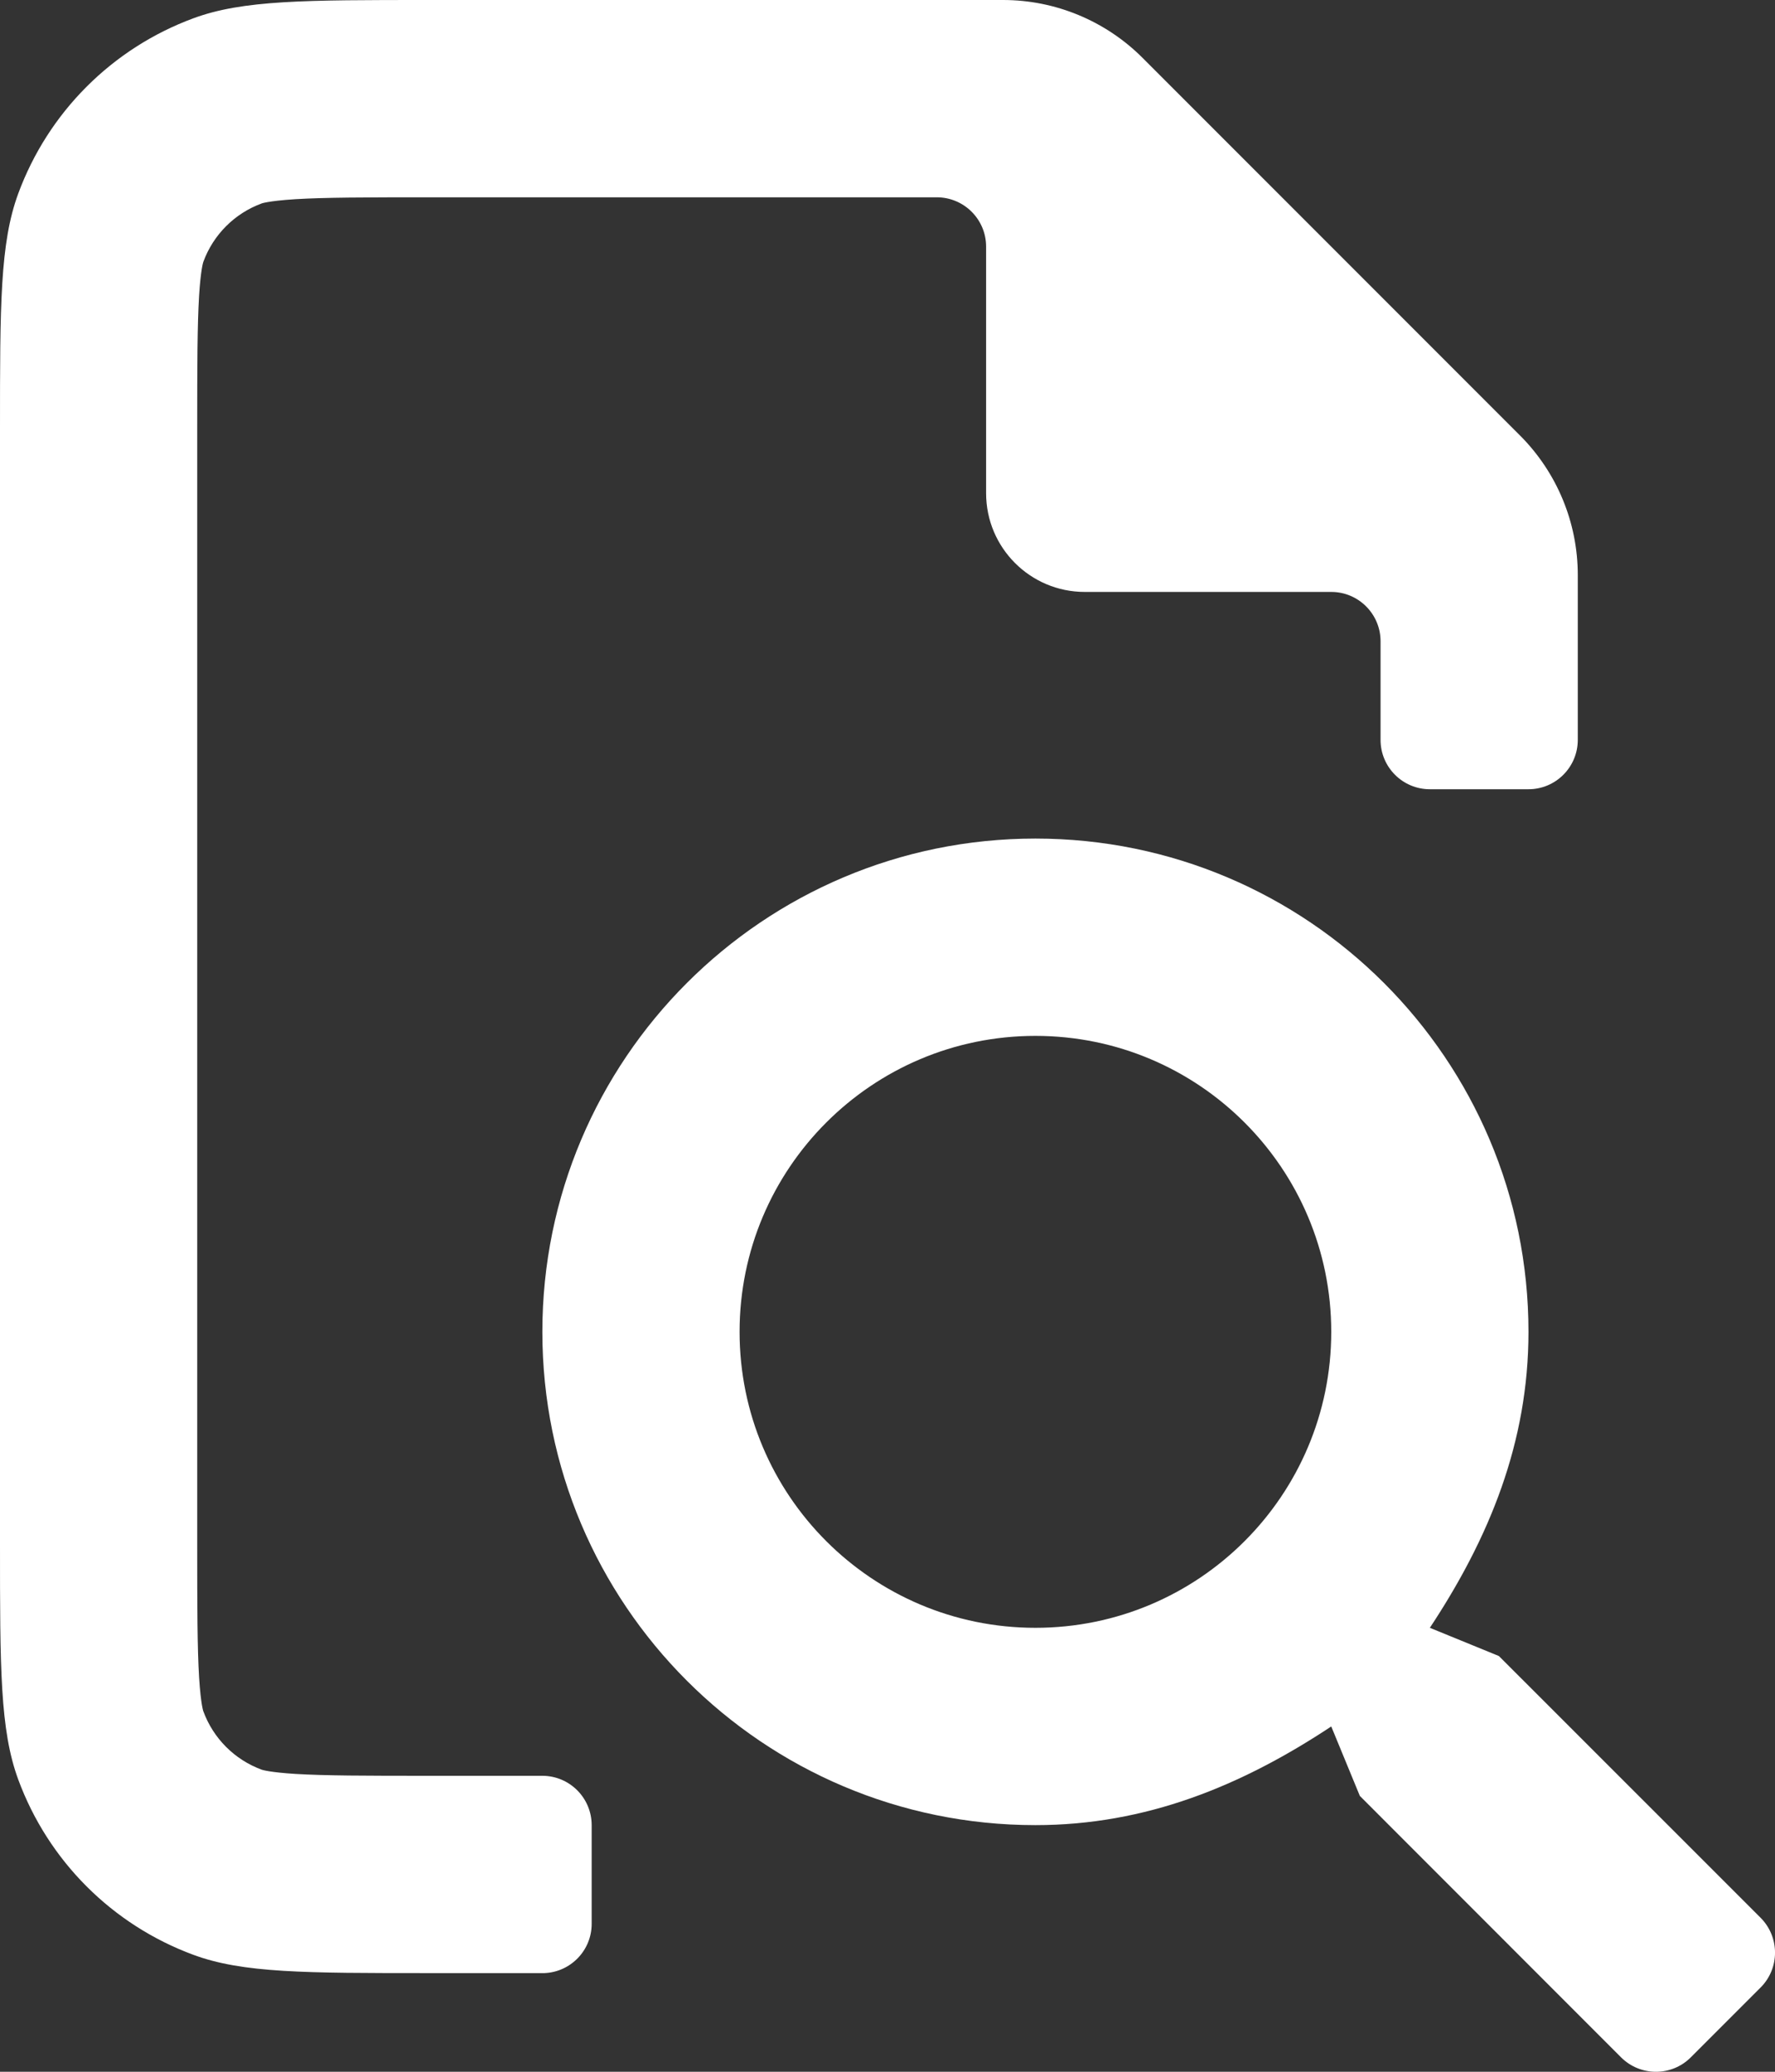
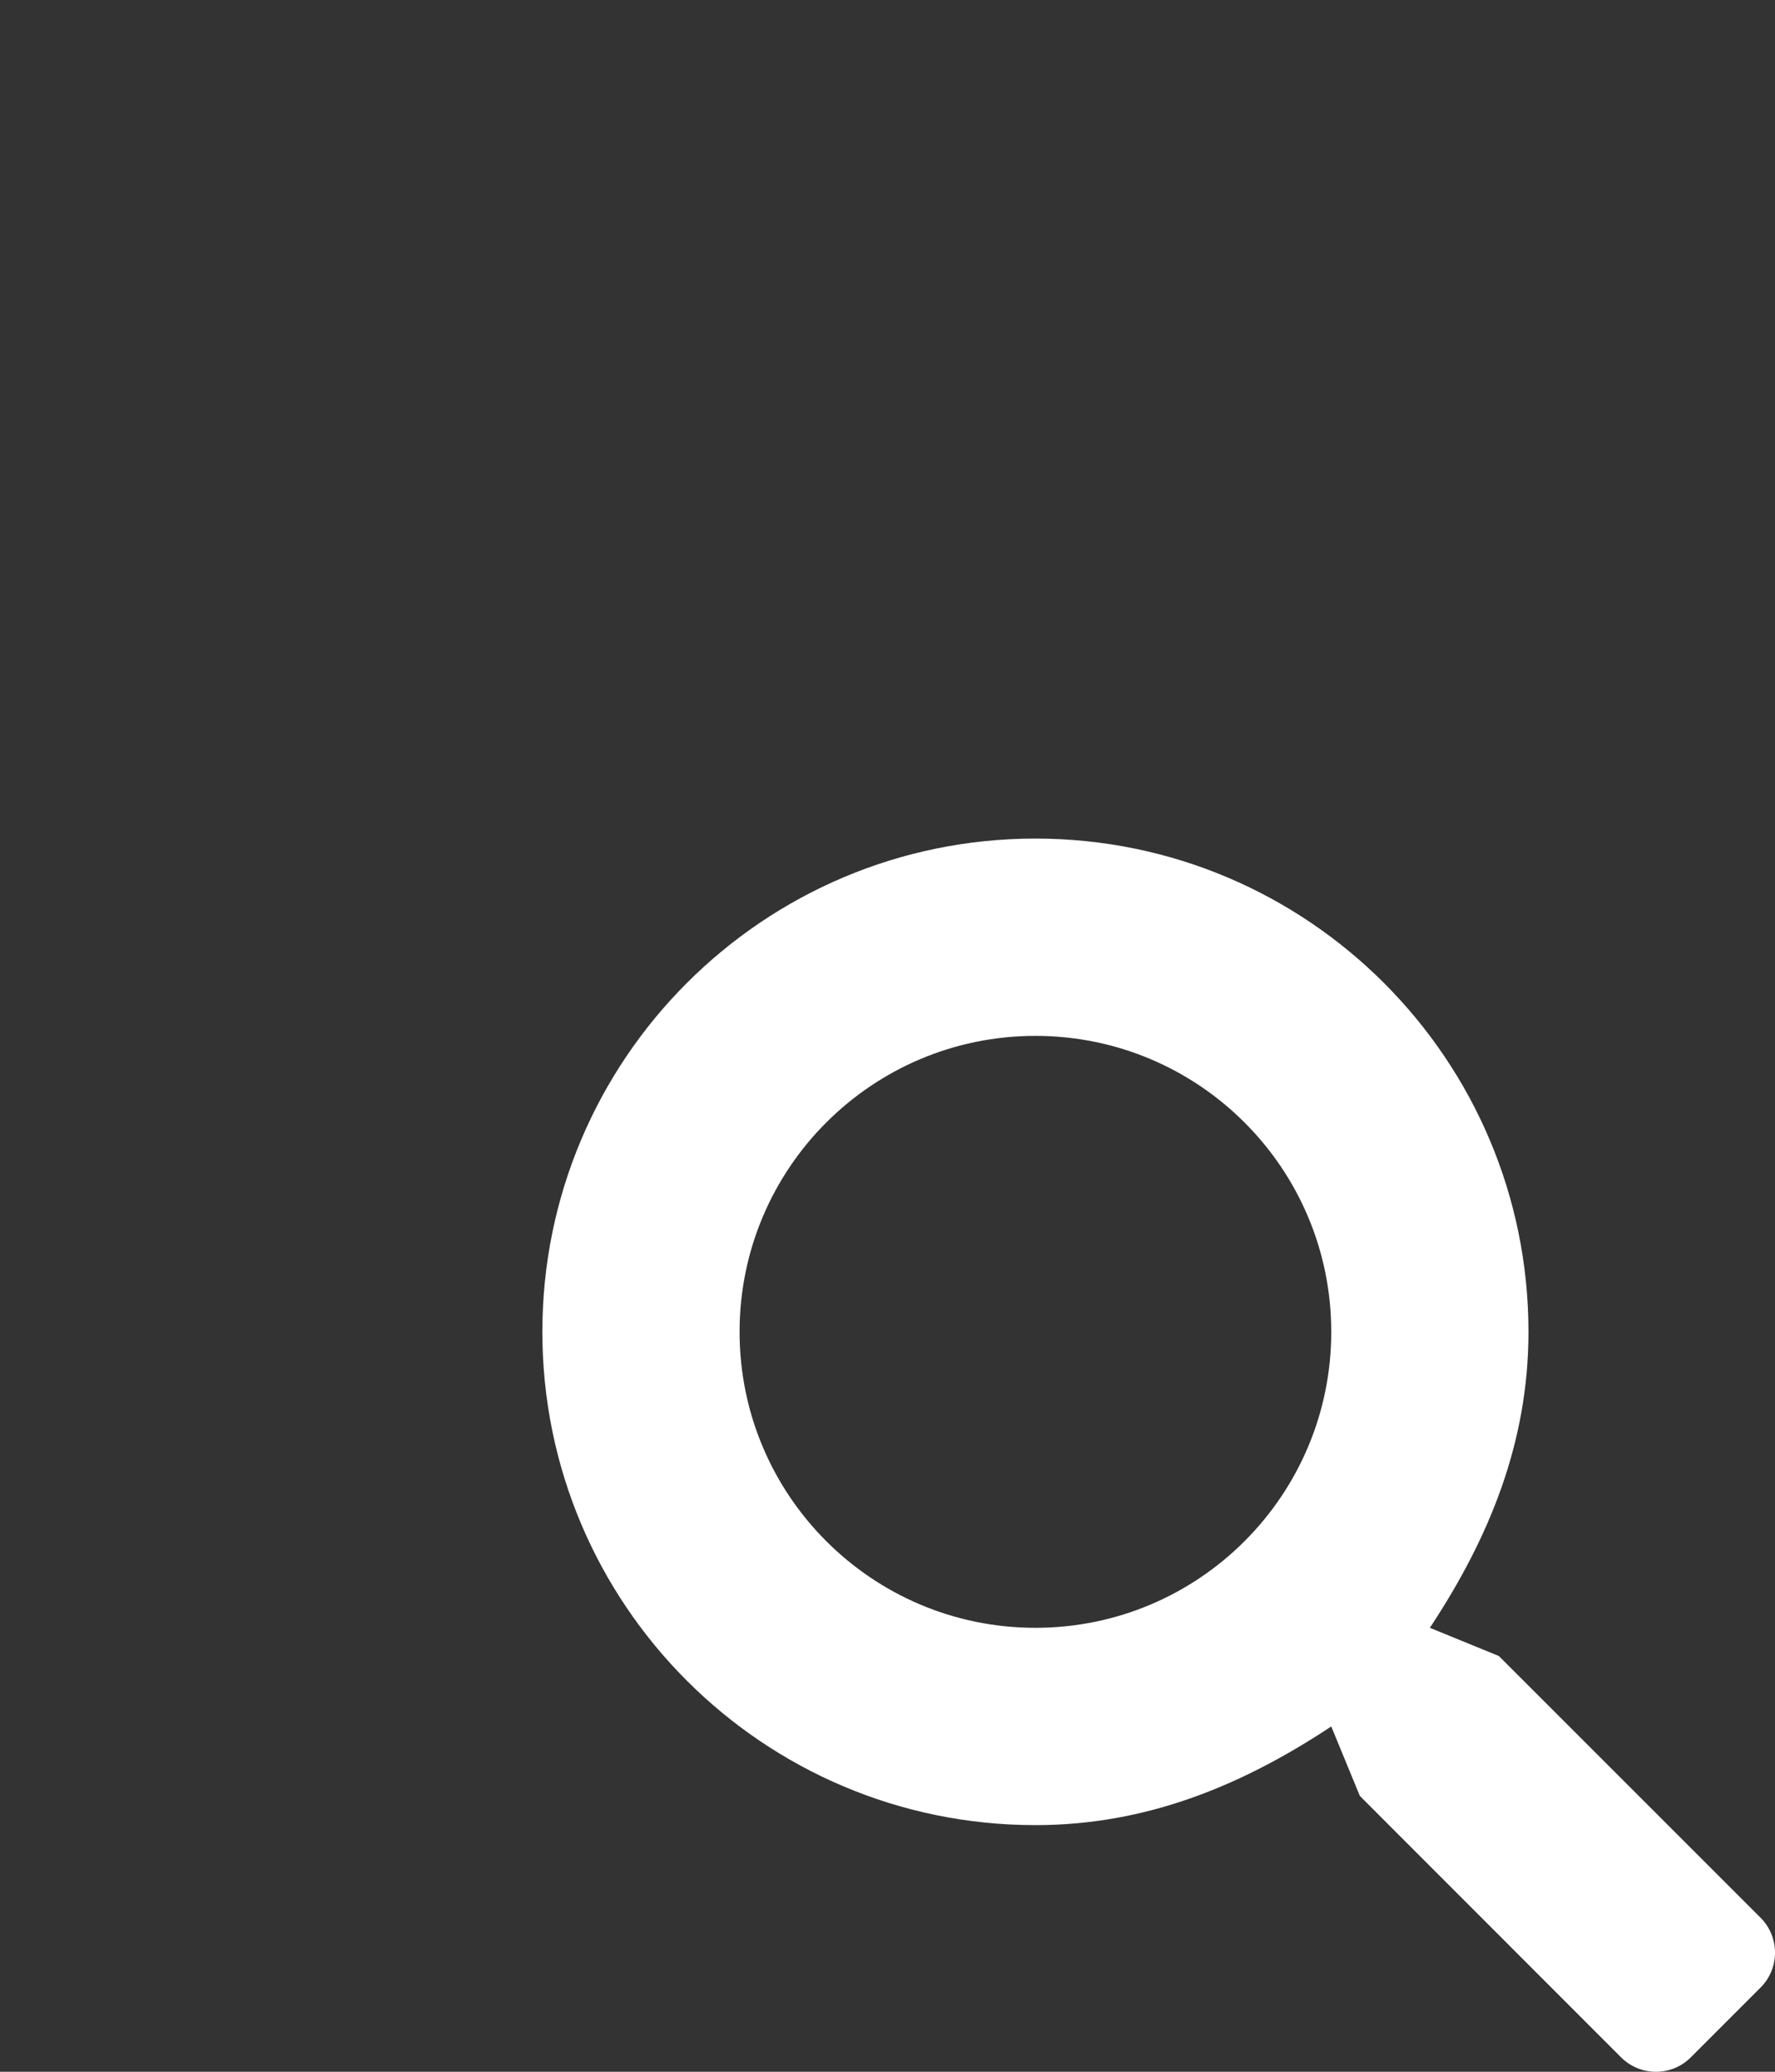
<svg xmlns="http://www.w3.org/2000/svg" width="18" height="21" viewBox="0 0 18 21" fill="none">
  <rect x="0" y="0" width="18" height="21" fill="#333333" stroke="none" />
-   <path d="M0 4.35C0 3.093 0 2.464 0.185 1.962C0.489 1.138 1.138 0.489 1.962 0.185C2.464 0 3.093 0 4.35 0H10.172C10.702 0 11.211 0.211 11.586 0.586L15.414 4.414C15.789 4.789 16 5.298 16 5.828V7.5C16 7.776 15.776 8 15.5 8H14.5C14.224 8 14 7.776 14 7.5V6.5C14 6.224 13.776 6 13.5 6H11C10.448 6 10 5.552 10 5V2.5C10 2.224 9.776 2 9.5 2H4.35C3.697 2 3.297 2.001 2.996 2.019C2.71 2.037 2.645 2.065 2.654 2.062C2.379 2.163 2.163 2.379 2.062 2.654C2.059 2.662 2.035 2.741 2.019 2.996C2.001 3.297 2 3.697 2 4.35V15.65C2 16.303 2.001 16.703 2.019 17.004C2.037 17.29 2.065 17.355 2.062 17.346C2.163 17.621 2.379 17.837 2.654 17.938C2.662 17.941 2.741 17.965 2.996 17.981C3.297 17.999 3.697 18 4.35 18C5.985 18 5.682 18 5.493 18C5.406 18 5.342 18 5.499 18C5.776 18 6 18.224 6 18.501V19.501C6 19.77 5.787 19.989 5.521 20L4.35 20C3.093 20 2.464 20 1.962 19.815C1.138 19.511 0.489 18.862 0.185 18.038C0 17.536 0 16.907 0 15.65V4.35Z" fill="white" />
  <path d="M5.521 20L5.512 20C5.621 20 5.745 20 5.521 20Z" fill="white" />
-   <path d="M5.512 20L5.501 20C5.344 20 5.406 20 5.493 20L5.512 20Z" fill="white" />
  <path fill-rule="evenodd" clip-rule="evenodd" d="M5.5 13.5C5.5 10.739 7.739 8.5 10.5 8.5C13.261 8.5 15.5 10.739 15.5 13.5C15.5 14.619 15.104 15.587 14.5 16.5L15.2 16.786L17.854 19.439C18.049 19.635 18.049 19.951 17.854 20.146L17.146 20.854C16.951 21.049 16.635 21.049 16.439 20.854L13.79 18.204L13.5 17.5C12.587 18.104 11.619 18.5 10.5 18.5C7.739 18.5 5.5 16.261 5.5 13.5ZM10.5 10.5C8.843 10.5 7.5 11.843 7.5 13.5C7.5 15.157 8.843 16.5 10.5 16.5C12.157 16.5 13.5 15.157 13.5 13.5C13.5 11.843 12.157 10.5 10.5 10.5Z" fill="white" />
</svg>